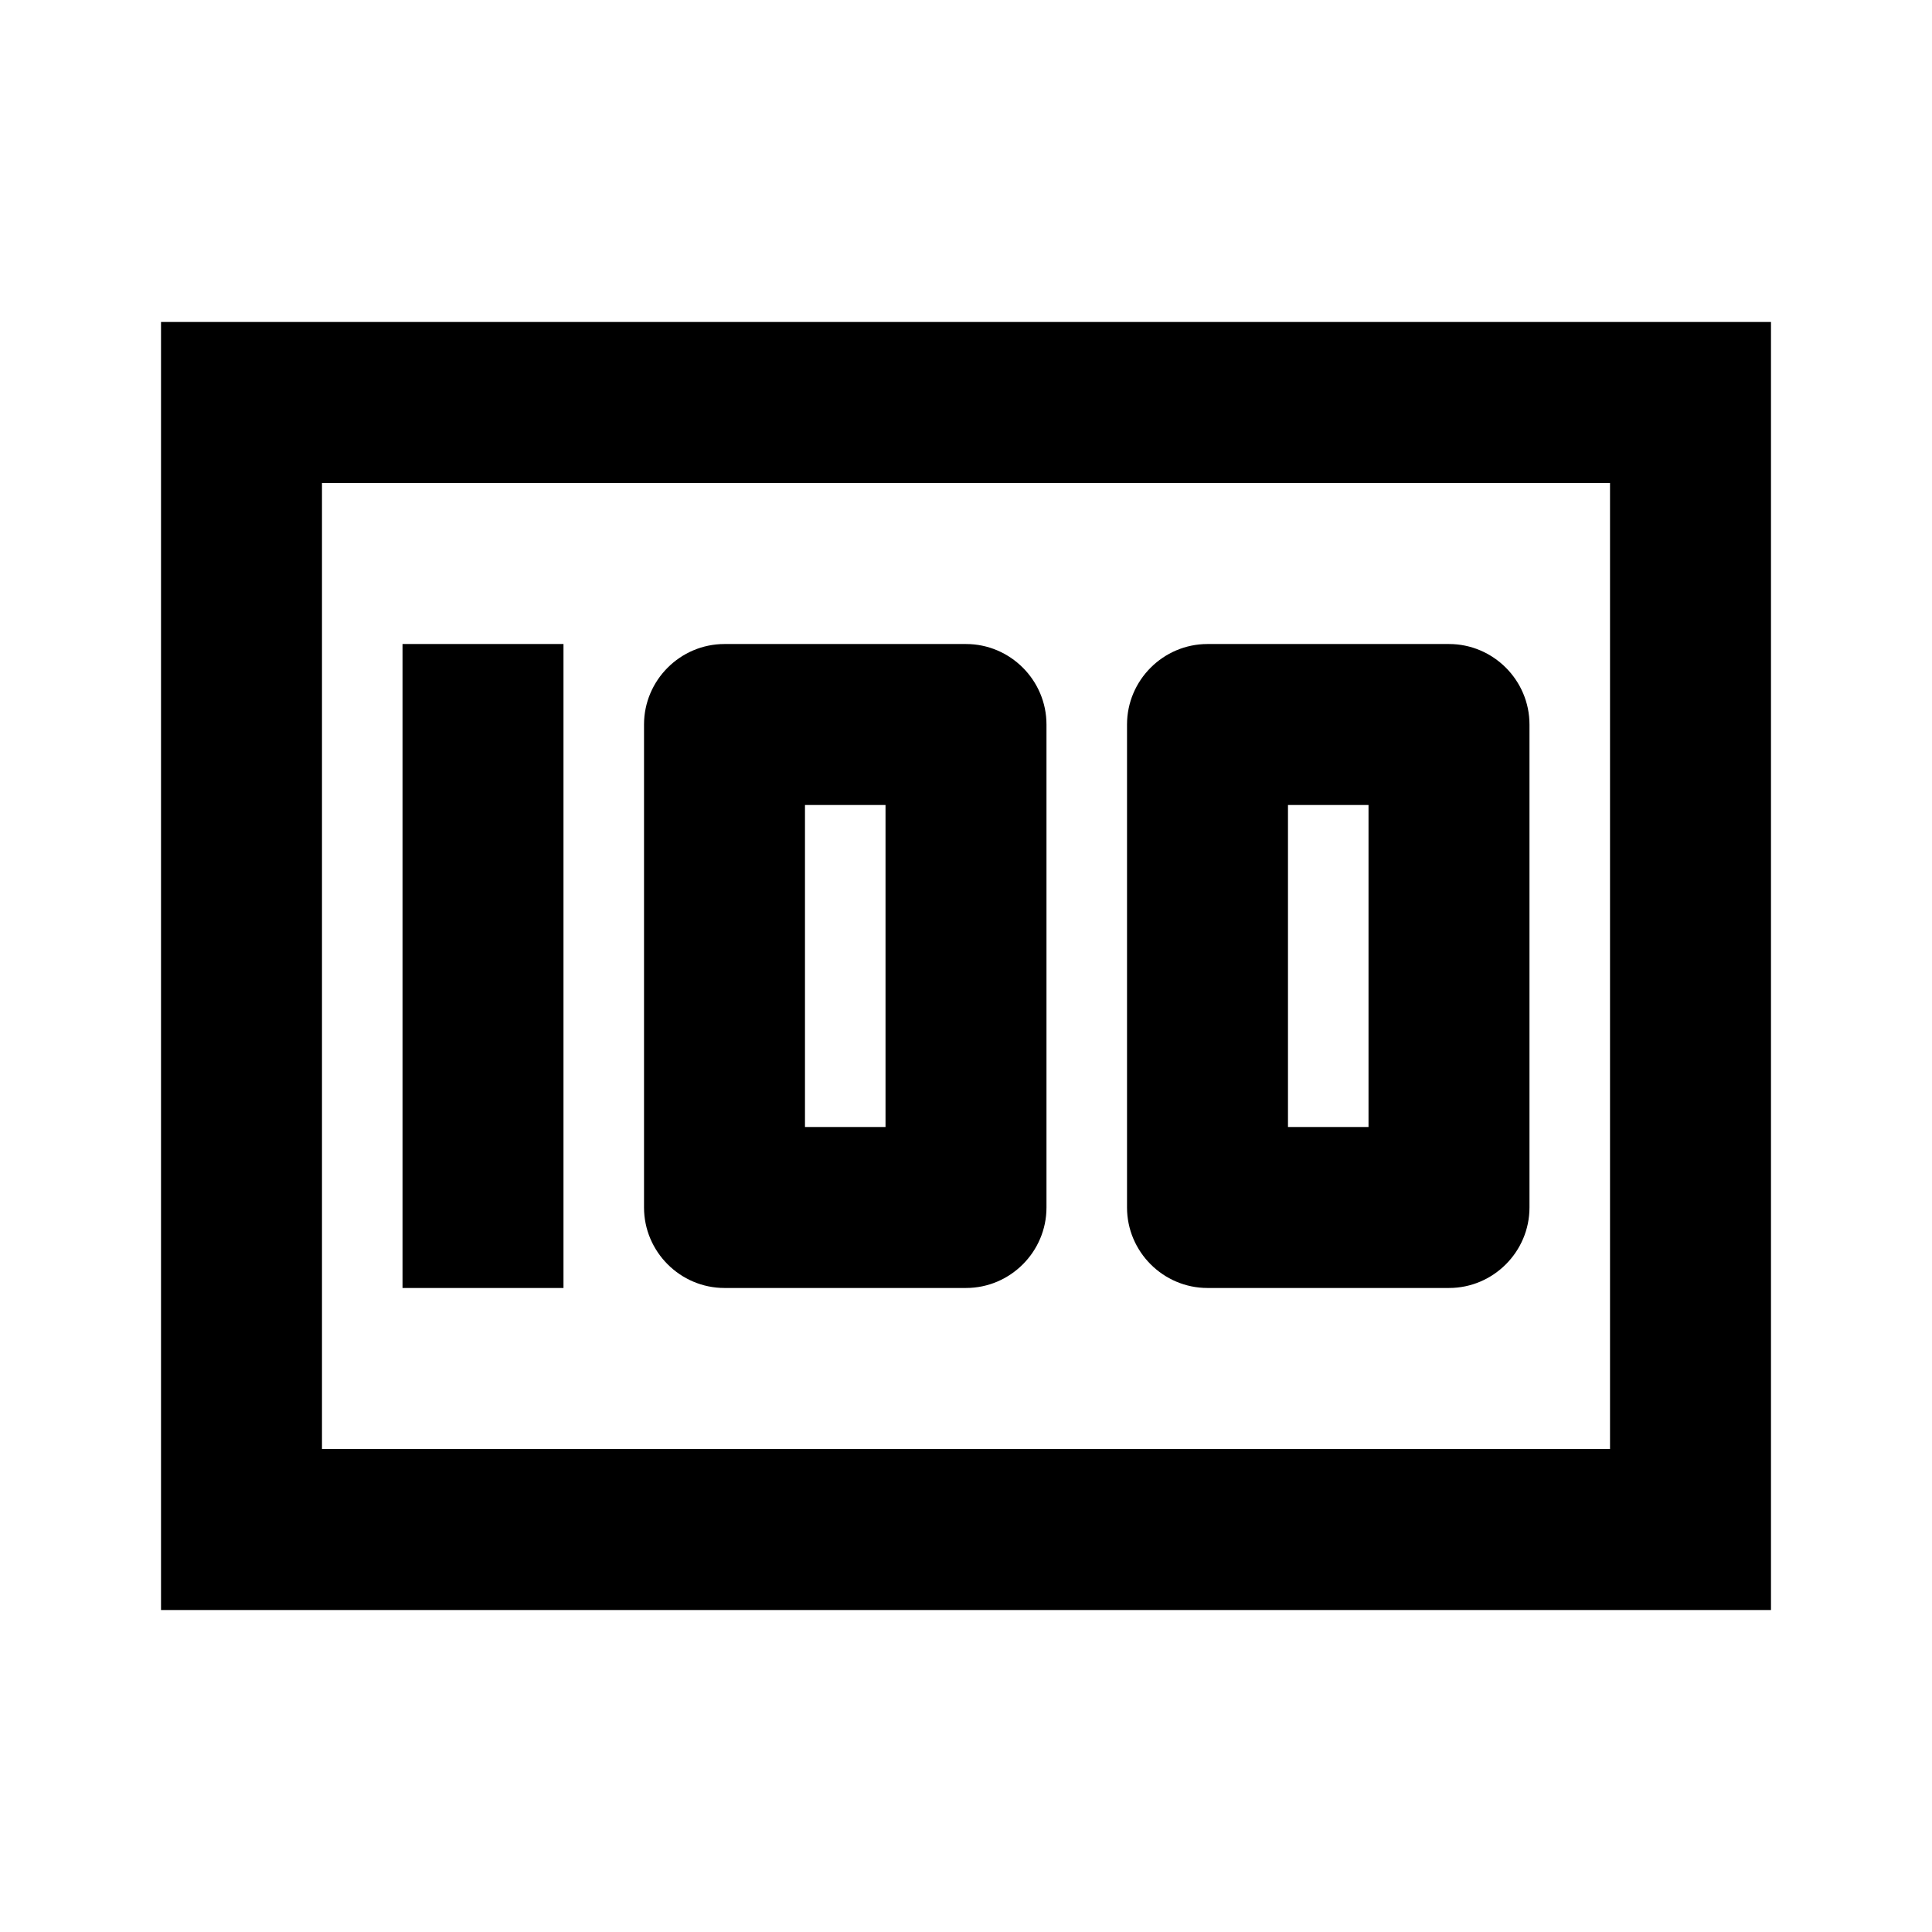
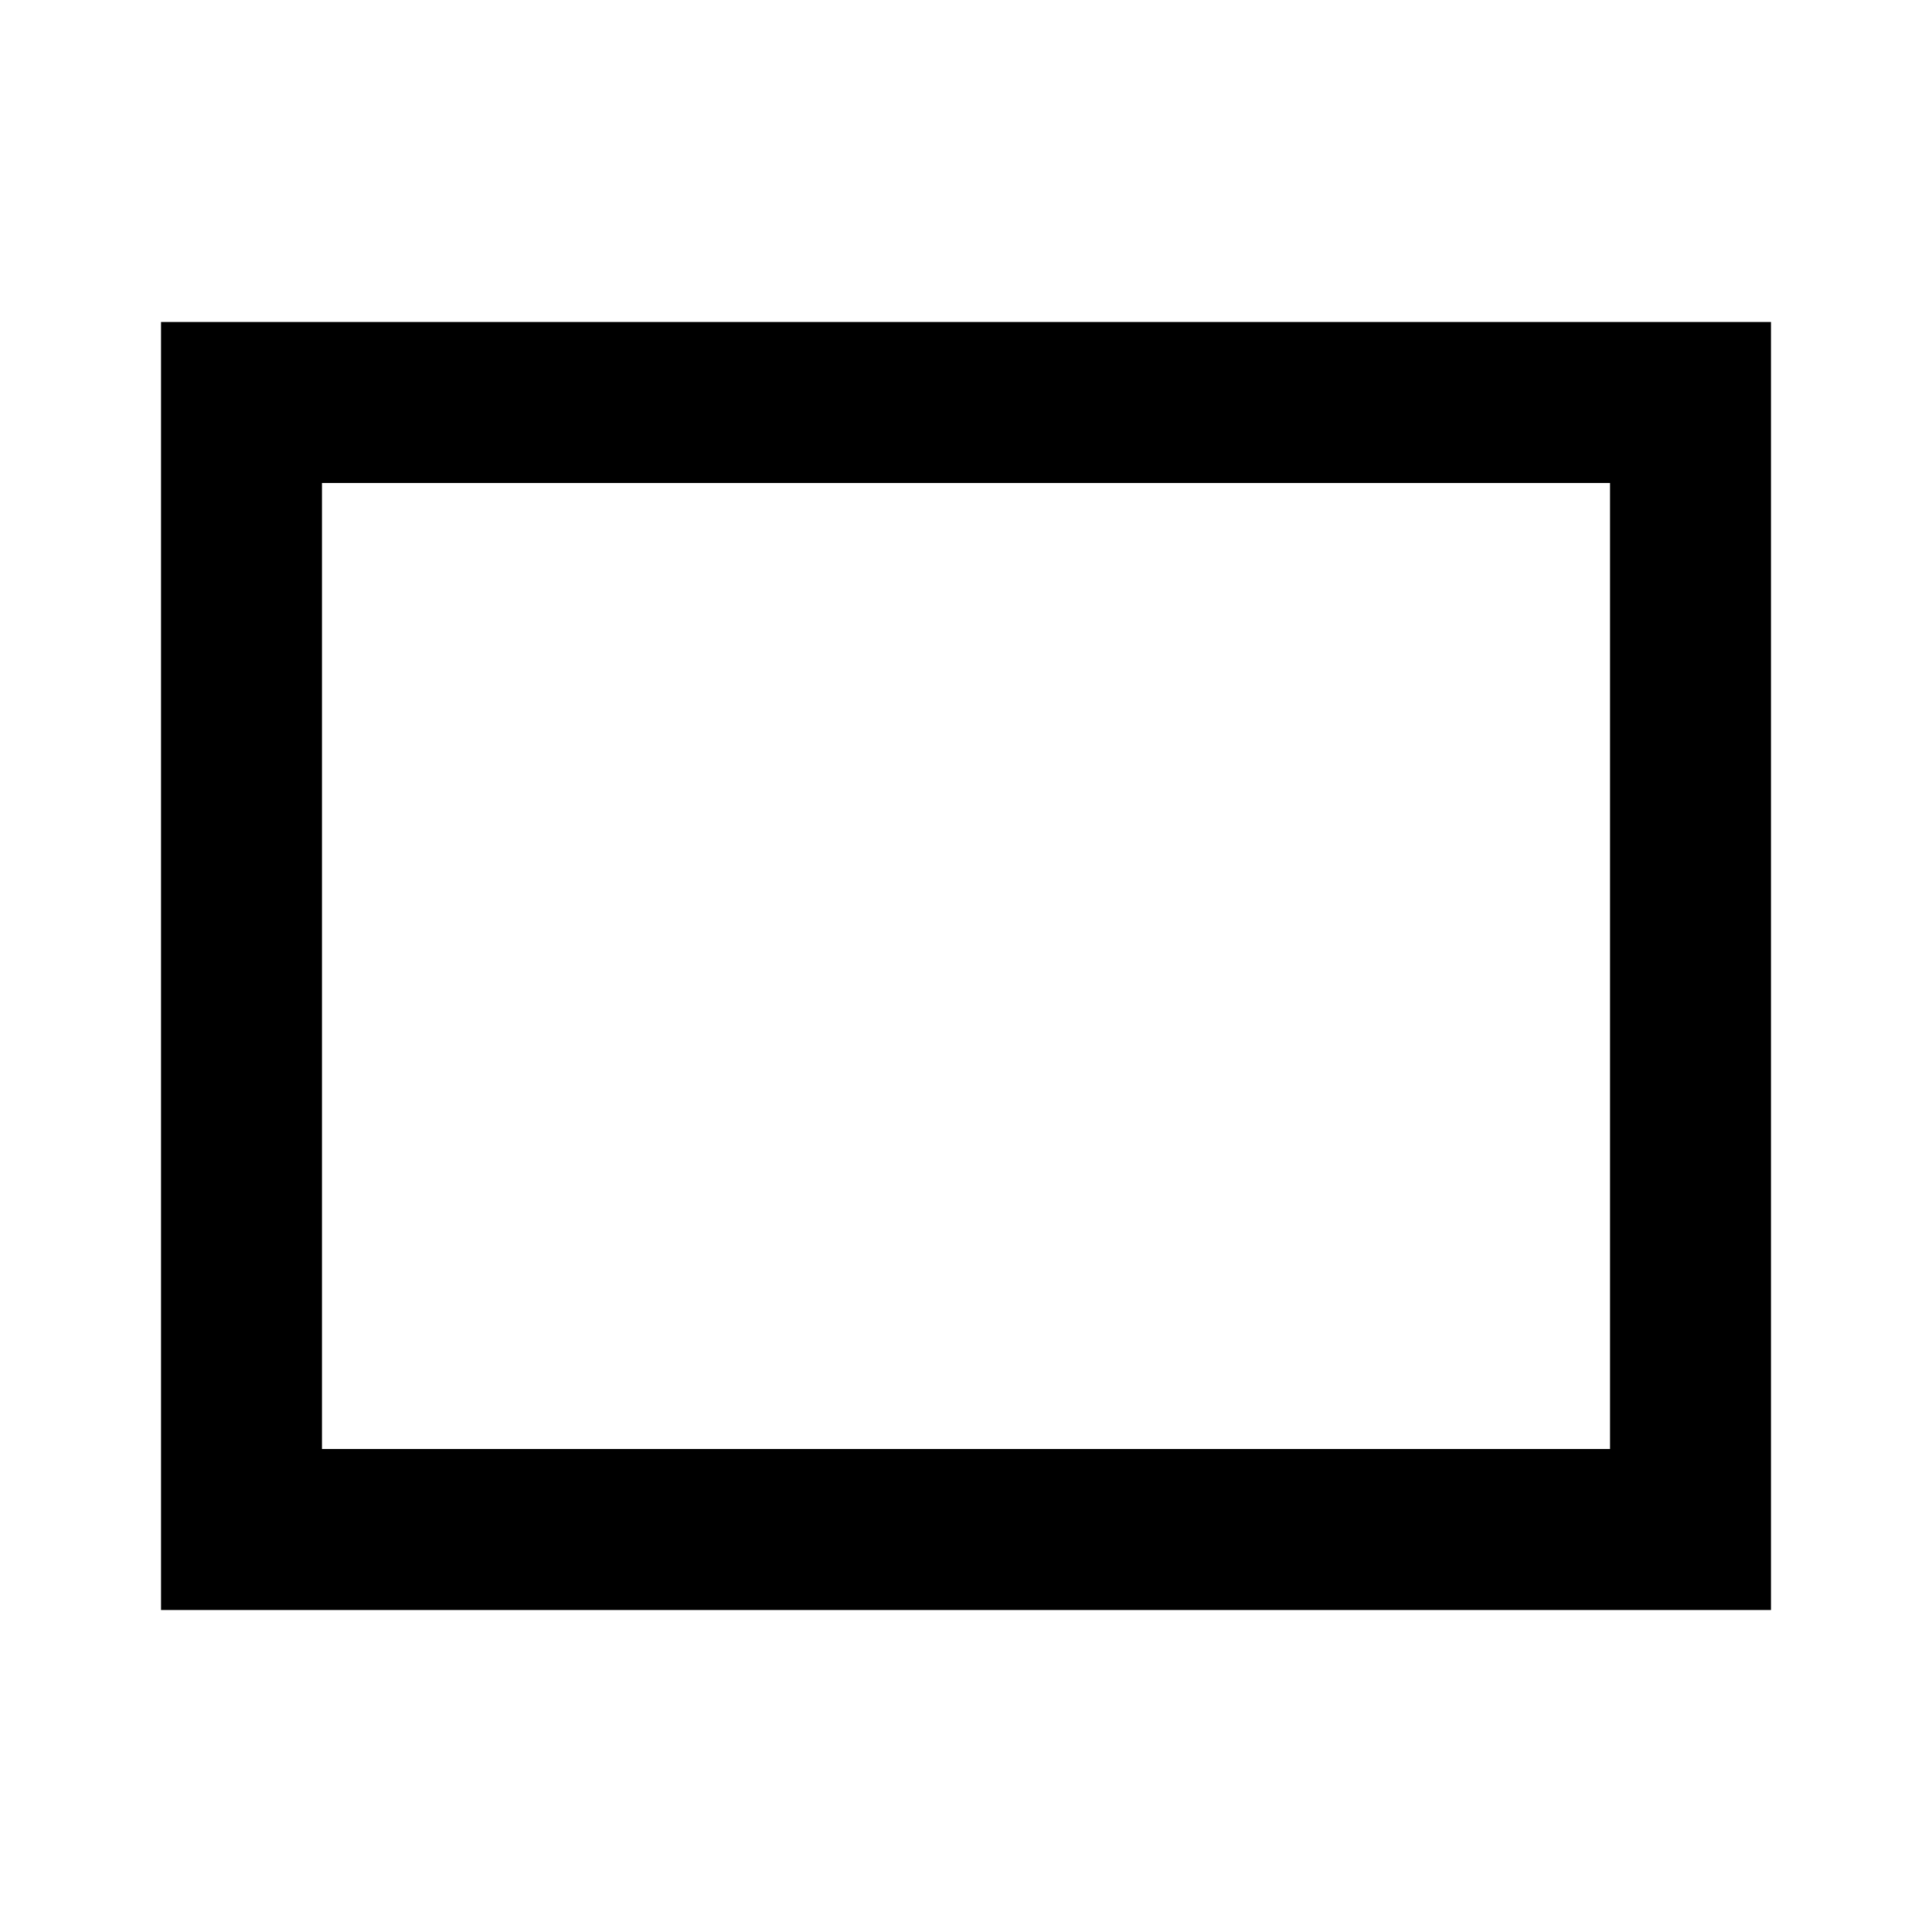
<svg xmlns="http://www.w3.org/2000/svg" width="32" height="32" viewBox="0 0 32 32">
  <defs>
    <filter id="tggzvtzaha">
      <feColorMatrix in="SourceGraphic" values="0 0 0 0 0.213 0 0 0 0 0.26 0 0 0 0 0.3 0 0 0 1 0" />
    </filter>
  </defs>
  <g fill="none" fill-rule="evenodd">
    <g>
      <g>
        <g>
          <g filter="url(#tggzvtzaha)" transform="translate(-64 -1779) translate(47.75 1465.5) translate(.25 297.5) translate(16 16)">
-             <path d="M0 0L32 0 32 32 0 32z" />
-             <path fill="#000" fill-rule="nonzero" d="M6.667 10.667h2.666v10.666H6.667V10.667zm9.333 0h-4c-.733 0-1.333.6-1.333 1.333v8c0 .733.6 1.333 1.333 1.333h4c.733 0 1.333-.6 1.333-1.333v-8c0-.733-.6-1.333-1.333-1.333zm-1.333 8h-1.334v-5.334h1.334v5.334zm9.333-8h-4c-.733 0-1.333.6-1.333 1.333v8c0 .733.6 1.333 1.333 1.333h4c.733 0 1.333-.6 1.333-1.333v-8c0-.733-.6-1.333-1.333-1.333zm-1.333 8h-1.334v-5.334h1.334v5.334z" />
            <path d="M5.333 8L26.667 8 26.667 24 5.333 24z" />
-             <path fill="#000" fill-rule="nonzero" d="M2.667 5.333v21.334h26.666V5.333H2.667zM5.333 24V8h21.334v16H5.333z" />
+             <path fill="#000" fill-rule="nonzero" d="M2.667 5.333v21.334h26.666V5.333zM5.333 24V8h21.334v16H5.333z" />
          </g>
        </g>
      </g>
    </g>
  </g>
</svg>